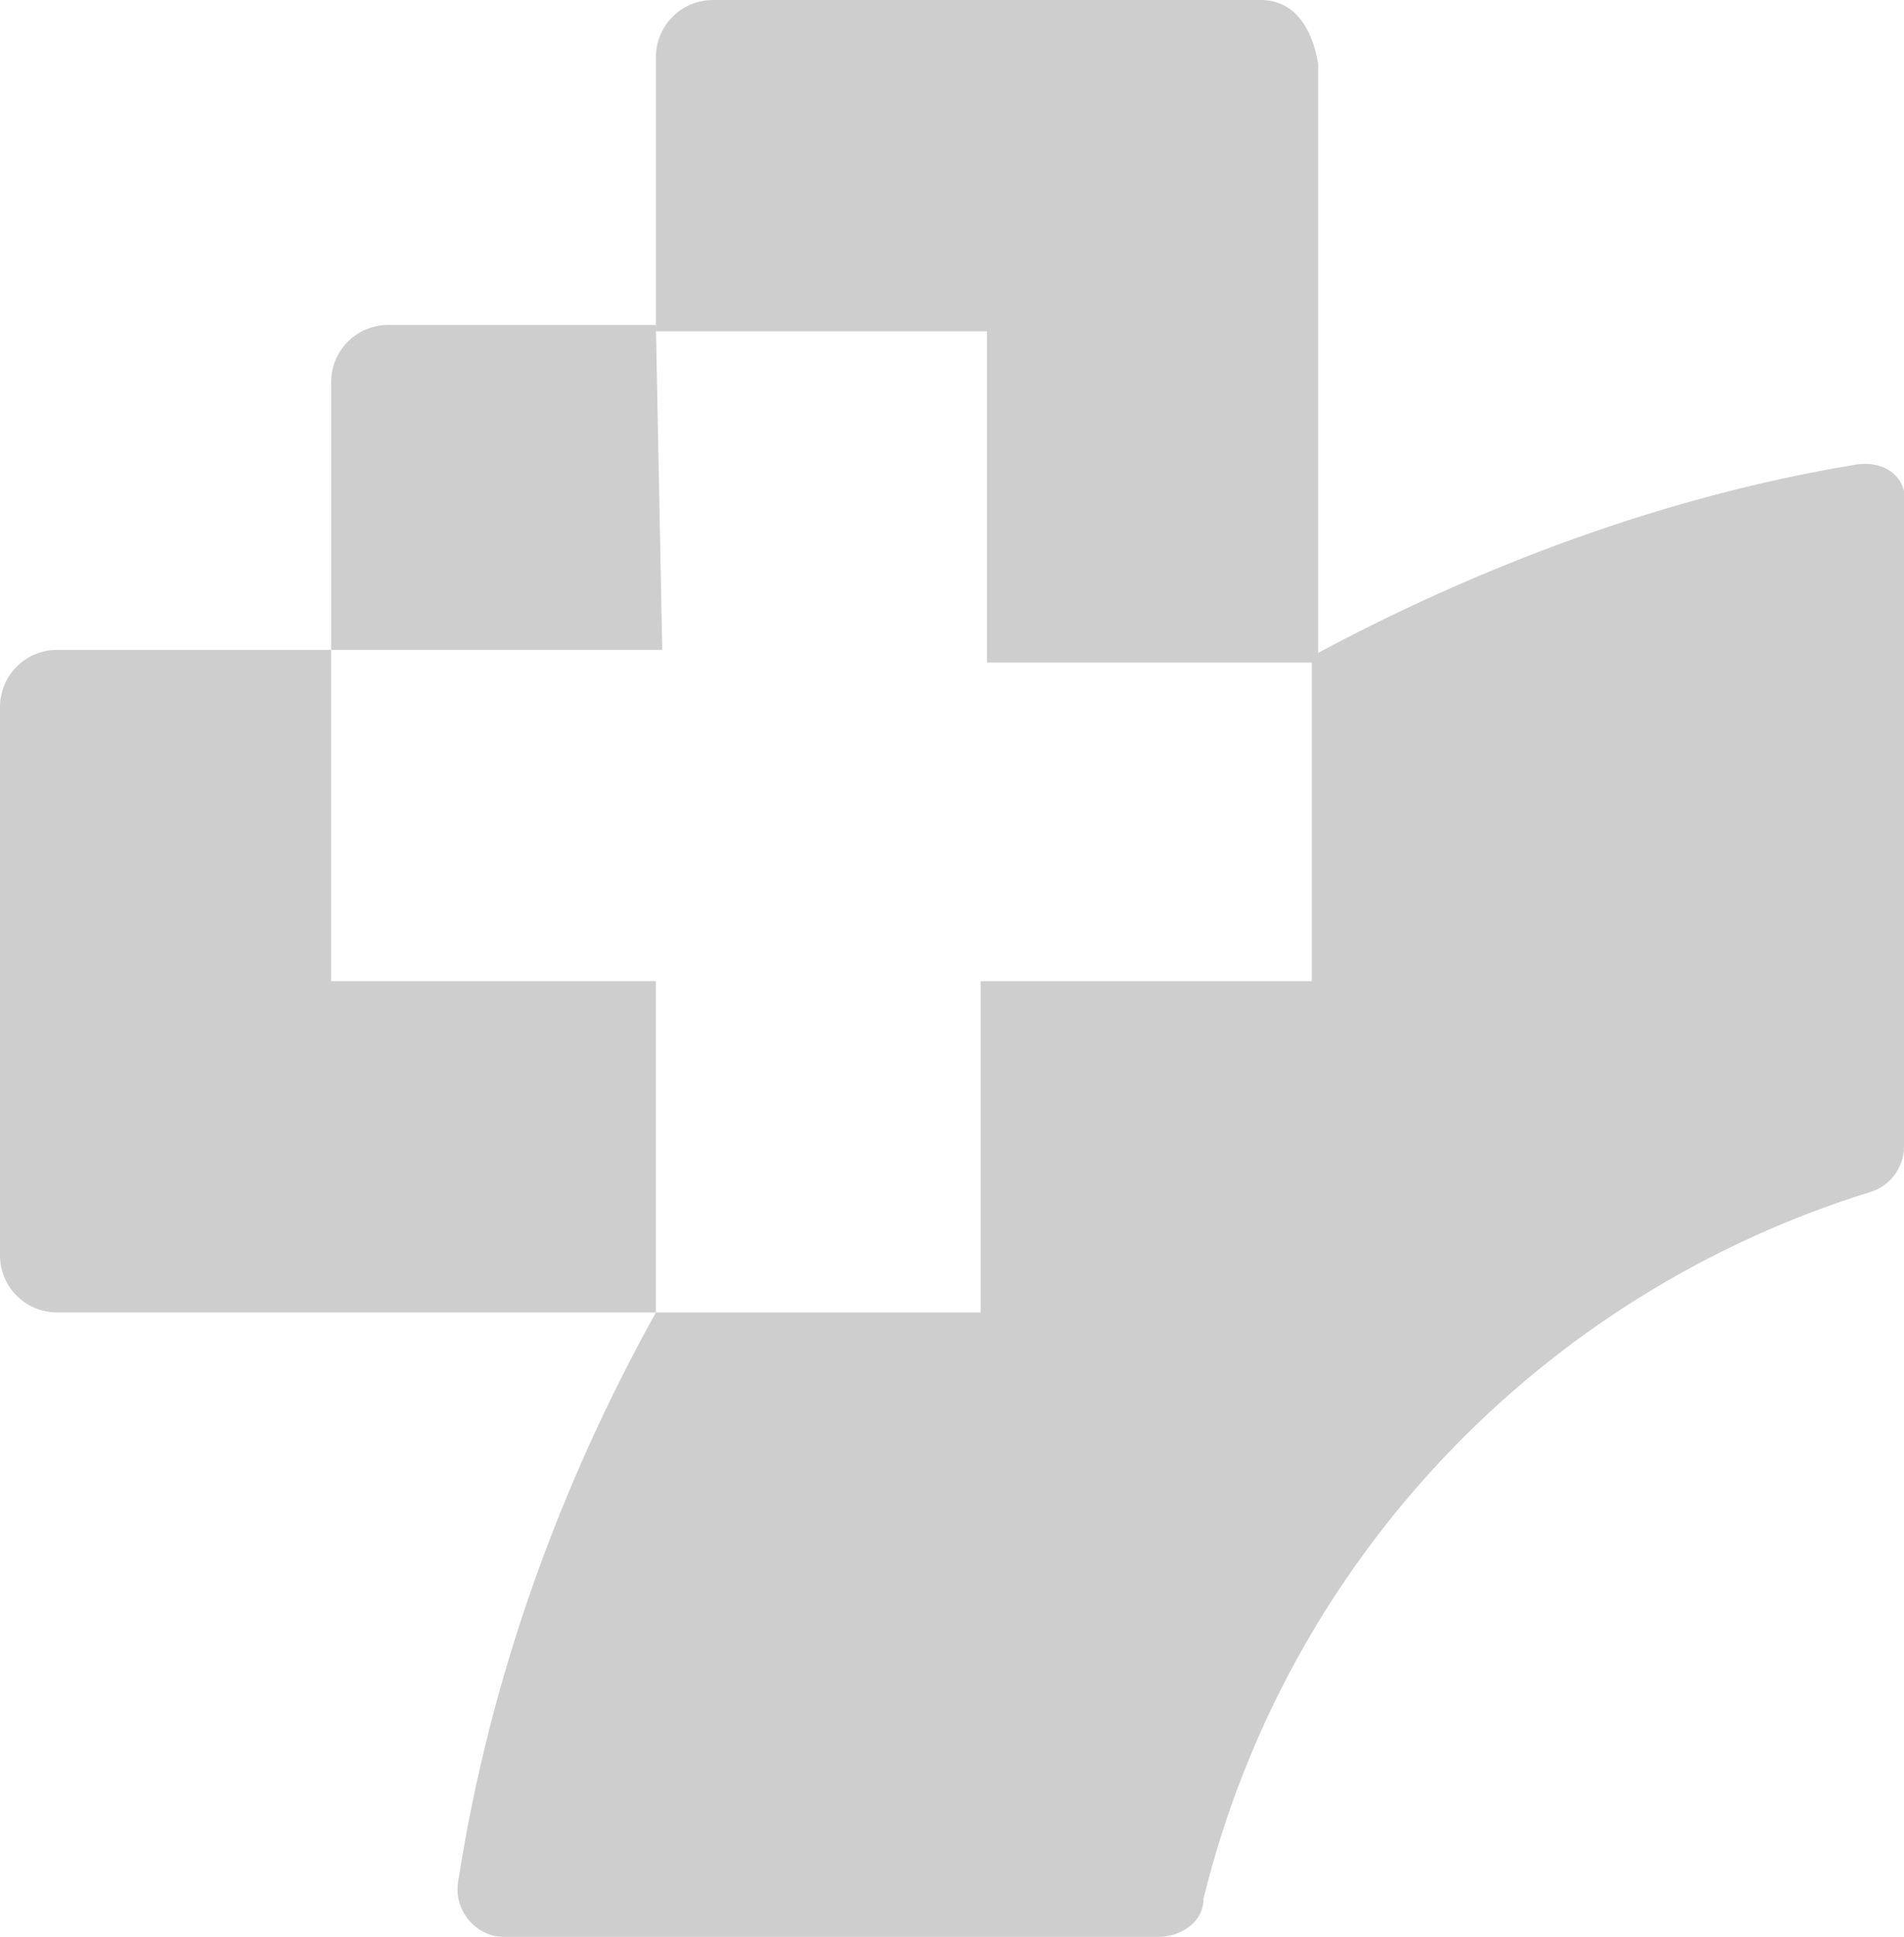
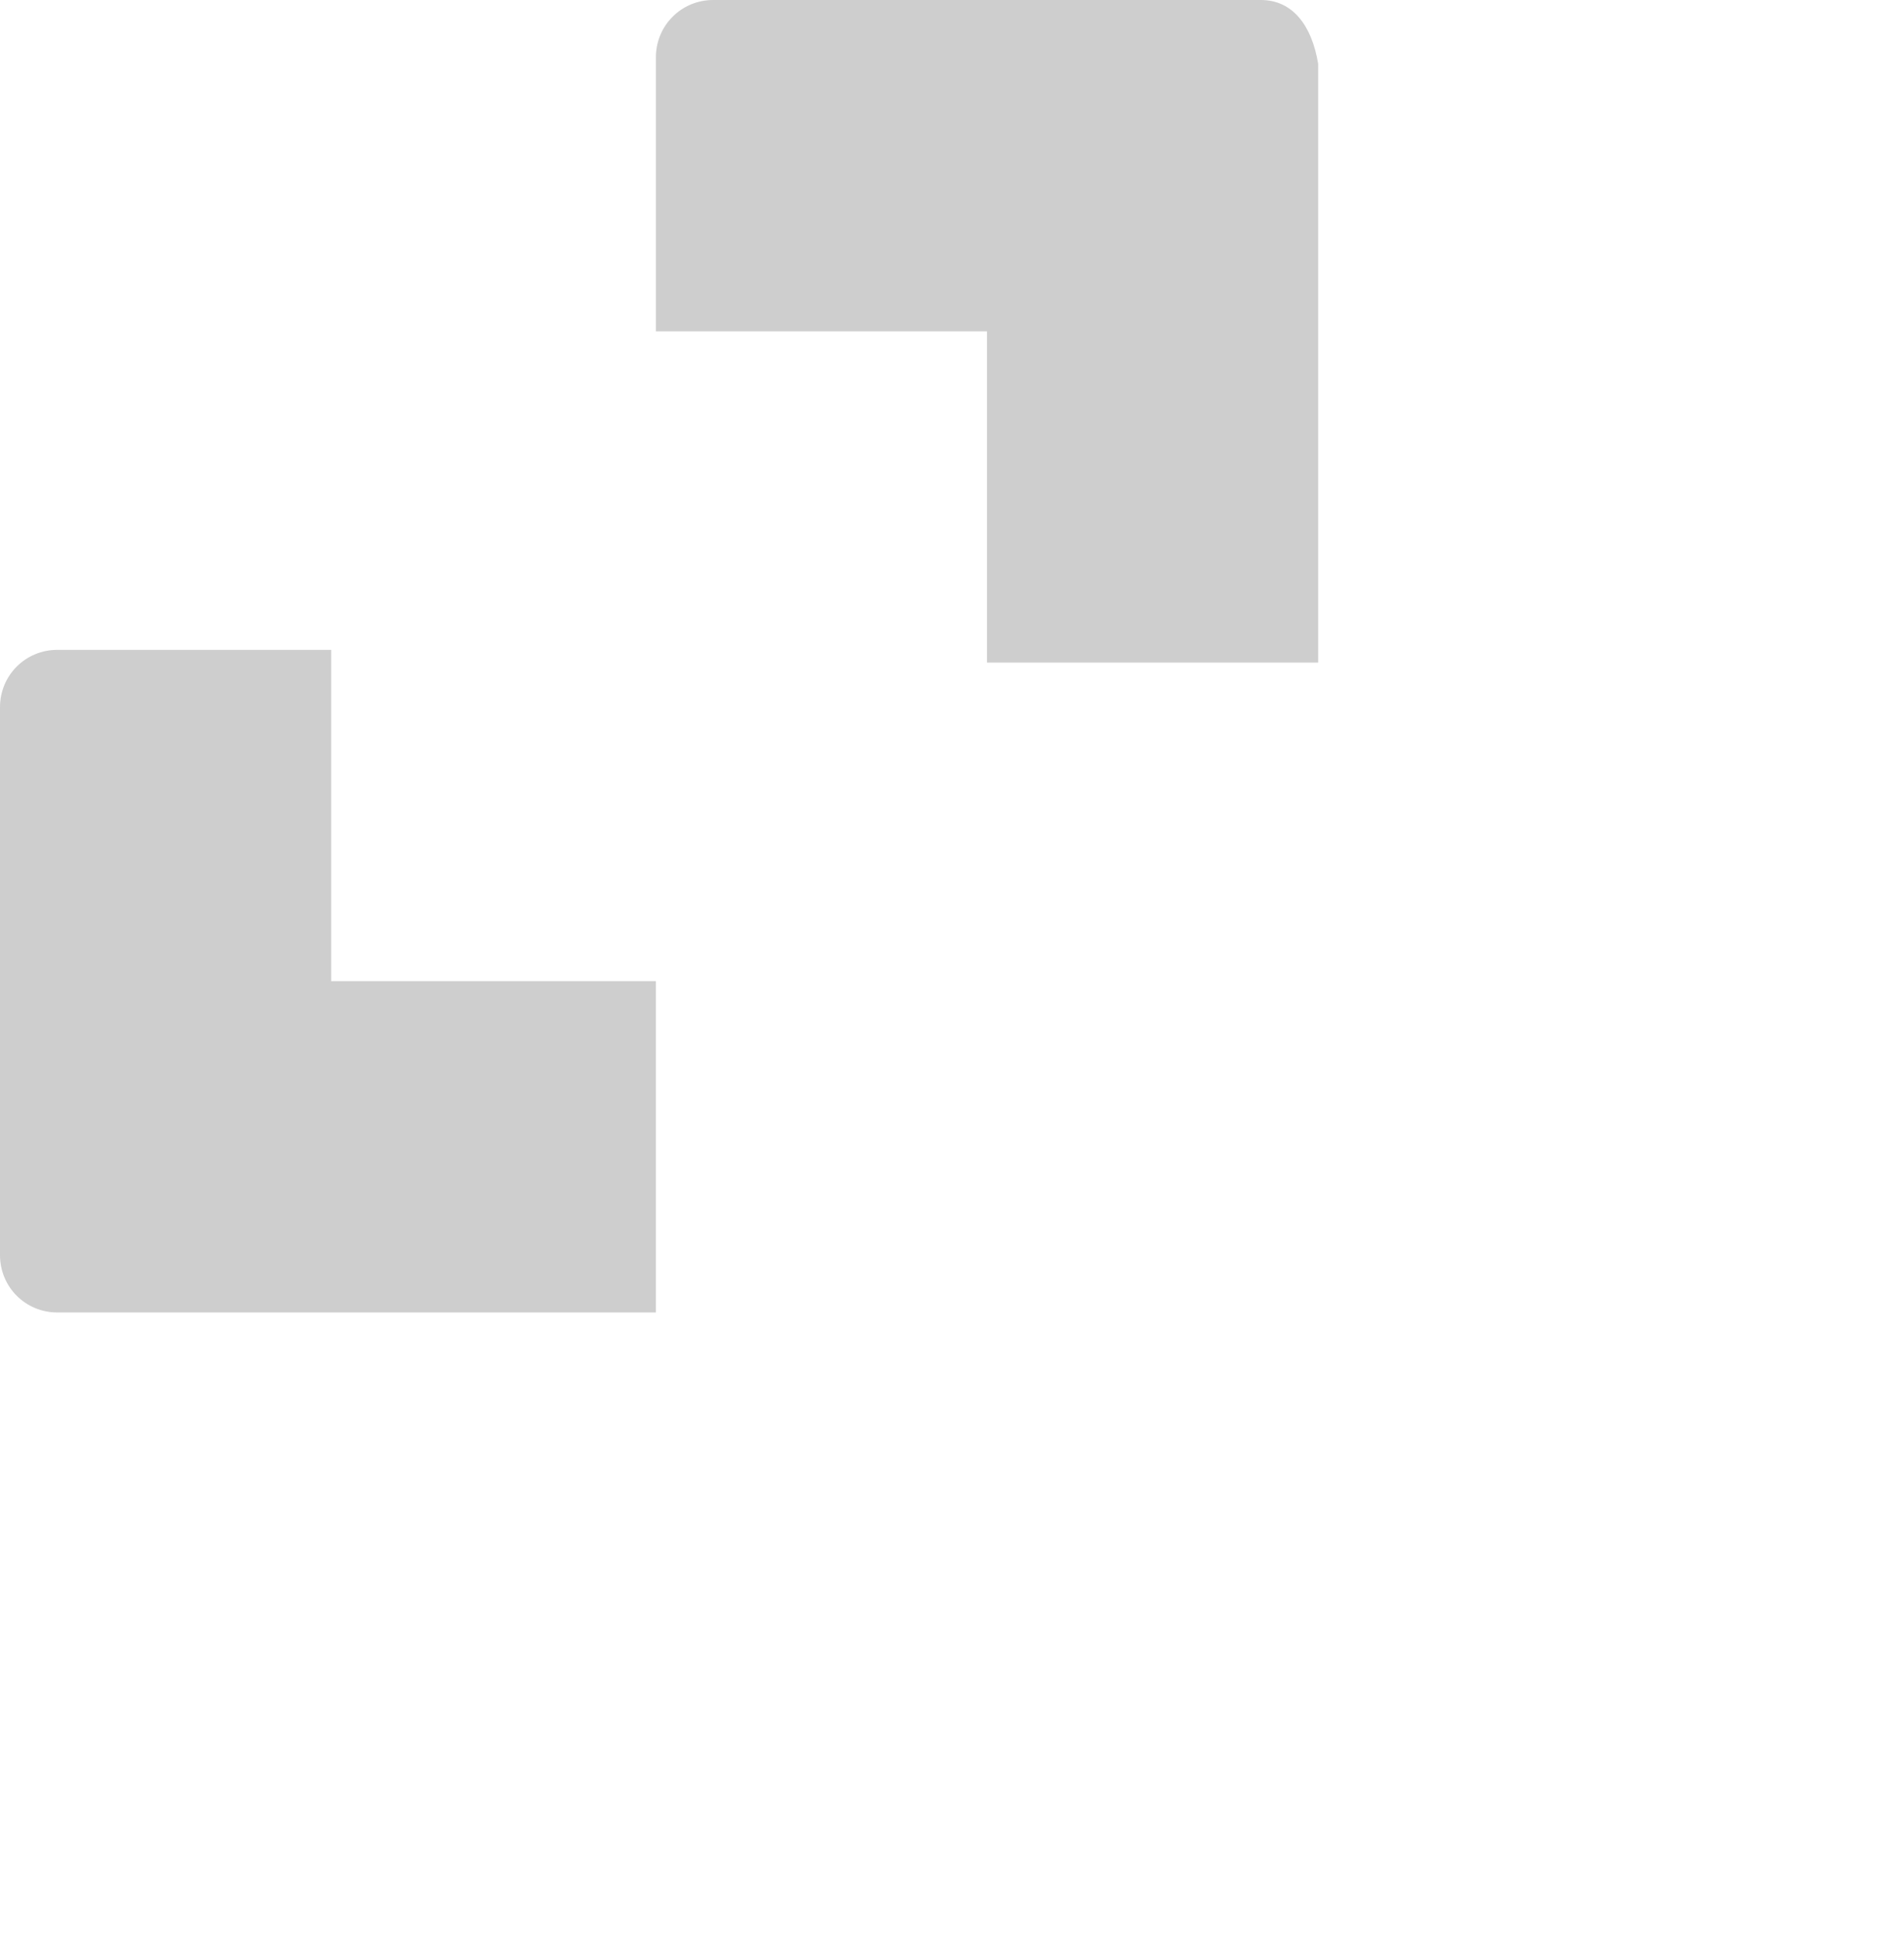
<svg xmlns="http://www.w3.org/2000/svg" version="1.1" id="圖層_1" x="0px" y="0px" viewBox="0 0 29.9 30.4" style="enable-background:new 0 0 29.9 30.4;" xml:space="preserve">
  <style type="text/css">
	.st0{fill:#CECECE;}
</style>
  <g id="圖層_1_00000003815220807807142500000005845704290170965655_">
    <g>
      <path class="st0" d="M19.8,0h-8.6c-0.5,0-0.9,0.4-0.9,0.9v4.3h5.2v5.2h5.2V1C20.6,0.4,20.3,0,19.8,0z" />
-       <path class="st0" d="M29.1,7.3c-3,0.5-5.9,1.6-8.5,3v5.1h-5.2v5.2h-5.1c-1.5,2.7-2.6,5.7-3.1,8.9c-0.1,0.5,0.3,0.9,0.7,0.9h10.3    c0.3,0,0.7-0.2,0.7-0.6c1.3-5.3,5.3-9.5,10.5-11.1c0.3-0.1,0.5-0.4,0.5-0.7V8C30,7.5,29.6,7.2,29.1,7.3z" />
      <path class="st0" d="M5.2,15.4v-5.2H0.9c-0.5,0-0.9,0.4-0.9,0.9v8.6c0,0.5,0.4,0.9,0.9,0.9h9.4v-5.2H5.2z" />
-       <path class="st0" d="M10.3,5.1H6.1C5.6,5.1,5.2,5.5,5.2,6v4.2h5.2L10.3,5.1L10.3,5.1z" />
    </g>
  </g>
  <g id="圖層_2_00000027563900467702237540000008104562632745231000_">
</g>
</svg>